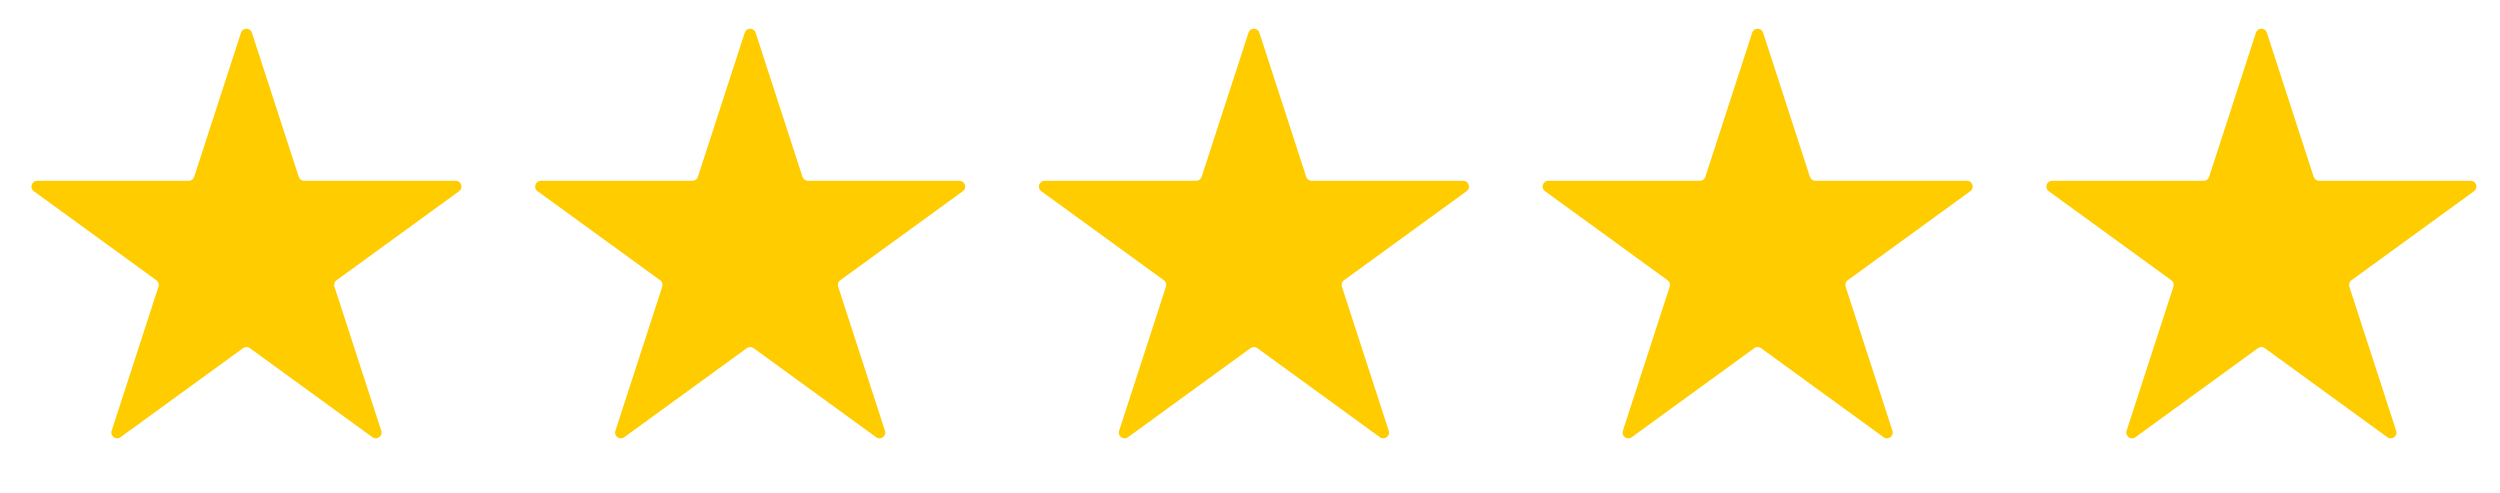
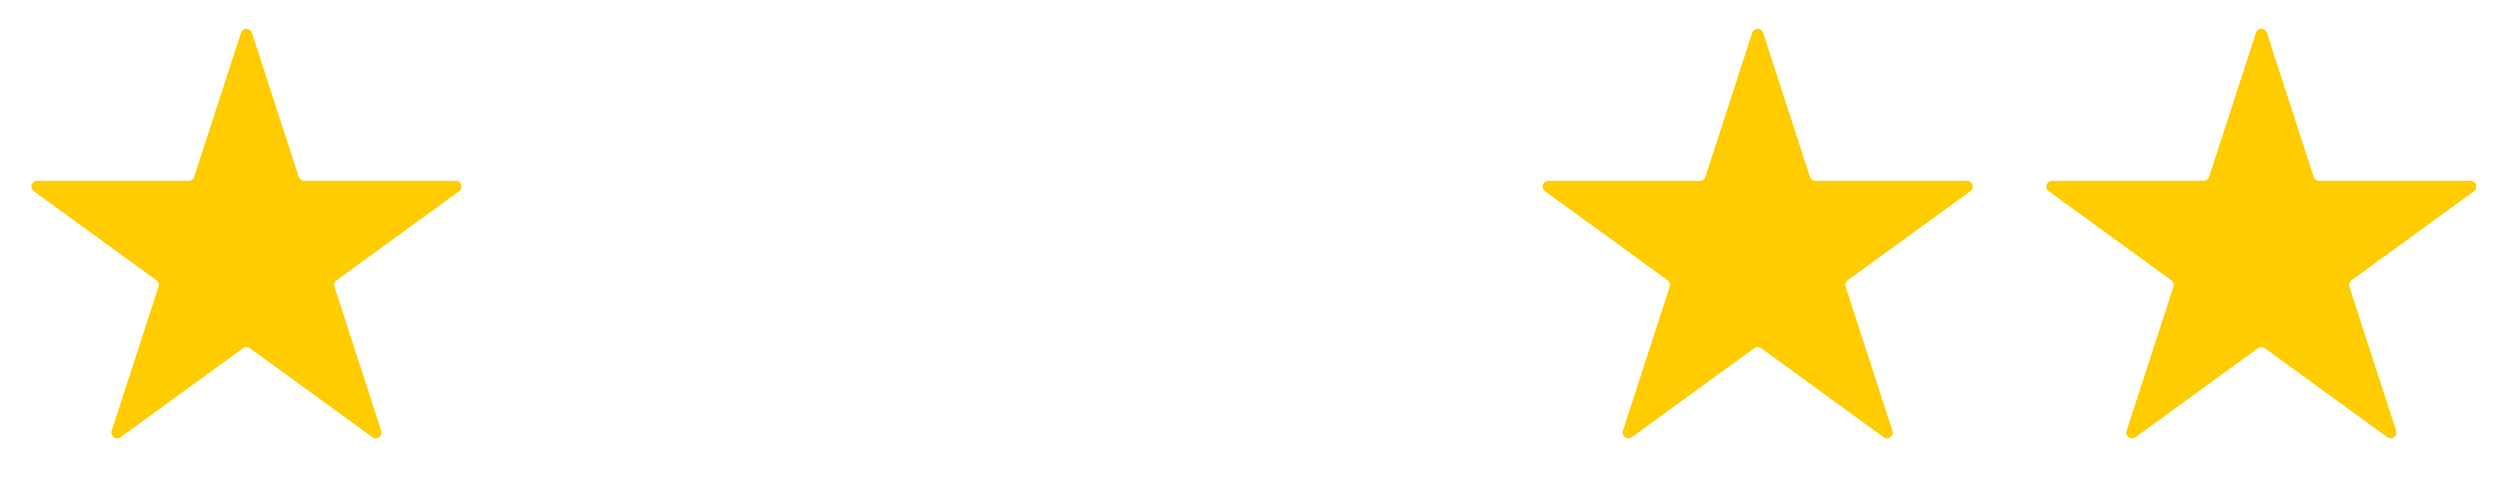
<svg xmlns="http://www.w3.org/2000/svg" width="76" height="15" viewBox="0 0 76 15" fill="none">
  <path d="M7.327 0.994C7.379 0.834 7.606 0.834 7.658 0.994L9.082 5.376C9.105 5.448 9.172 5.497 9.248 5.497H13.855C14.024 5.497 14.094 5.712 13.958 5.812L10.23 8.52C10.169 8.564 10.143 8.643 10.167 8.715L11.591 13.097C11.643 13.257 11.459 13.391 11.323 13.292L7.595 10.583C7.534 10.539 7.451 10.539 7.39 10.583L3.662 13.292C3.526 13.391 3.342 13.257 3.394 13.097L4.818 8.715C4.842 8.643 4.816 8.564 4.755 8.52L1.027 5.812C0.891 5.712 0.961 5.497 1.13 5.497H5.737C5.813 5.497 5.88 5.448 5.903 5.376L7.327 0.994Z" fill="#FFCC00" />
-   <path d="M22.64 0.994C22.692 0.834 22.919 0.834 22.971 0.994L24.395 5.376C24.419 5.448 24.486 5.497 24.561 5.497H29.169C29.337 5.497 29.408 5.712 29.271 5.812L25.543 8.52C25.482 8.564 25.457 8.643 25.48 8.715L26.904 13.097C26.956 13.257 26.773 13.391 26.636 13.292L22.908 10.583C22.847 10.539 22.765 10.539 22.704 10.583L18.976 13.292C18.839 13.391 18.656 13.257 18.708 13.097L20.132 8.715C20.155 8.643 20.13 8.564 20.069 8.52L16.341 5.812C16.204 5.712 16.274 5.497 16.443 5.497H21.051C21.126 5.497 21.193 5.448 21.216 5.376L22.64 0.994Z" fill="#FFCC00" />
-   <path d="M37.954 0.994C38.006 0.834 38.233 0.834 38.285 0.994L39.709 5.376C39.732 5.448 39.799 5.497 39.874 5.497H44.482C44.651 5.497 44.721 5.712 44.585 5.812L40.857 8.52C40.796 8.564 40.77 8.643 40.794 8.715L42.218 13.097C42.27 13.257 42.086 13.391 41.95 13.292L38.222 10.583C38.161 10.539 38.078 10.539 38.017 10.583L34.289 13.292C34.153 13.391 33.969 13.257 34.021 13.097L35.445 8.715C35.469 8.643 35.443 8.564 35.382 8.52L31.654 5.812C31.518 5.712 31.588 5.497 31.756 5.497H36.364C36.44 5.497 36.507 5.448 36.53 5.376L37.954 0.994Z" fill="#FFCC00" />
  <path d="M53.267 0.994C53.319 0.834 53.546 0.834 53.599 0.994L55.022 5.376C55.046 5.448 55.113 5.497 55.188 5.497H59.796C59.965 5.497 60.035 5.712 59.898 5.812L56.17 8.52C56.109 8.564 56.084 8.643 56.107 8.715L57.531 13.097C57.583 13.257 57.4 13.391 57.263 13.292L53.535 10.583C53.474 10.539 53.392 10.539 53.331 10.583L49.603 13.292C49.466 13.391 49.283 13.257 49.335 13.097L50.759 8.715C50.782 8.643 50.757 8.564 50.696 8.52L46.968 5.812C46.831 5.712 46.901 5.497 47.07 5.497H51.678C51.753 5.497 51.82 5.448 51.843 5.376L53.267 0.994Z" fill="#FFCC00" />
  <path d="M68.581 0.994C68.633 0.834 68.86 0.834 68.912 0.994L70.336 5.376C70.359 5.448 70.426 5.497 70.501 5.497H75.109C75.278 5.497 75.348 5.712 75.211 5.812L71.484 8.52C71.422 8.564 71.397 8.643 71.42 8.715L72.844 13.097C72.896 13.257 72.713 13.391 72.576 13.292L68.849 10.583C68.787 10.539 68.705 10.539 68.644 10.583L64.916 13.292C64.78 13.391 64.596 13.257 64.648 13.097L66.072 8.715C66.095 8.643 66.07 8.564 66.009 8.52L62.281 5.812C62.145 5.712 62.215 5.497 62.383 5.497H66.991C67.067 5.497 67.133 5.448 67.157 5.376L68.581 0.994Z" fill="#FFCC00" />
</svg>